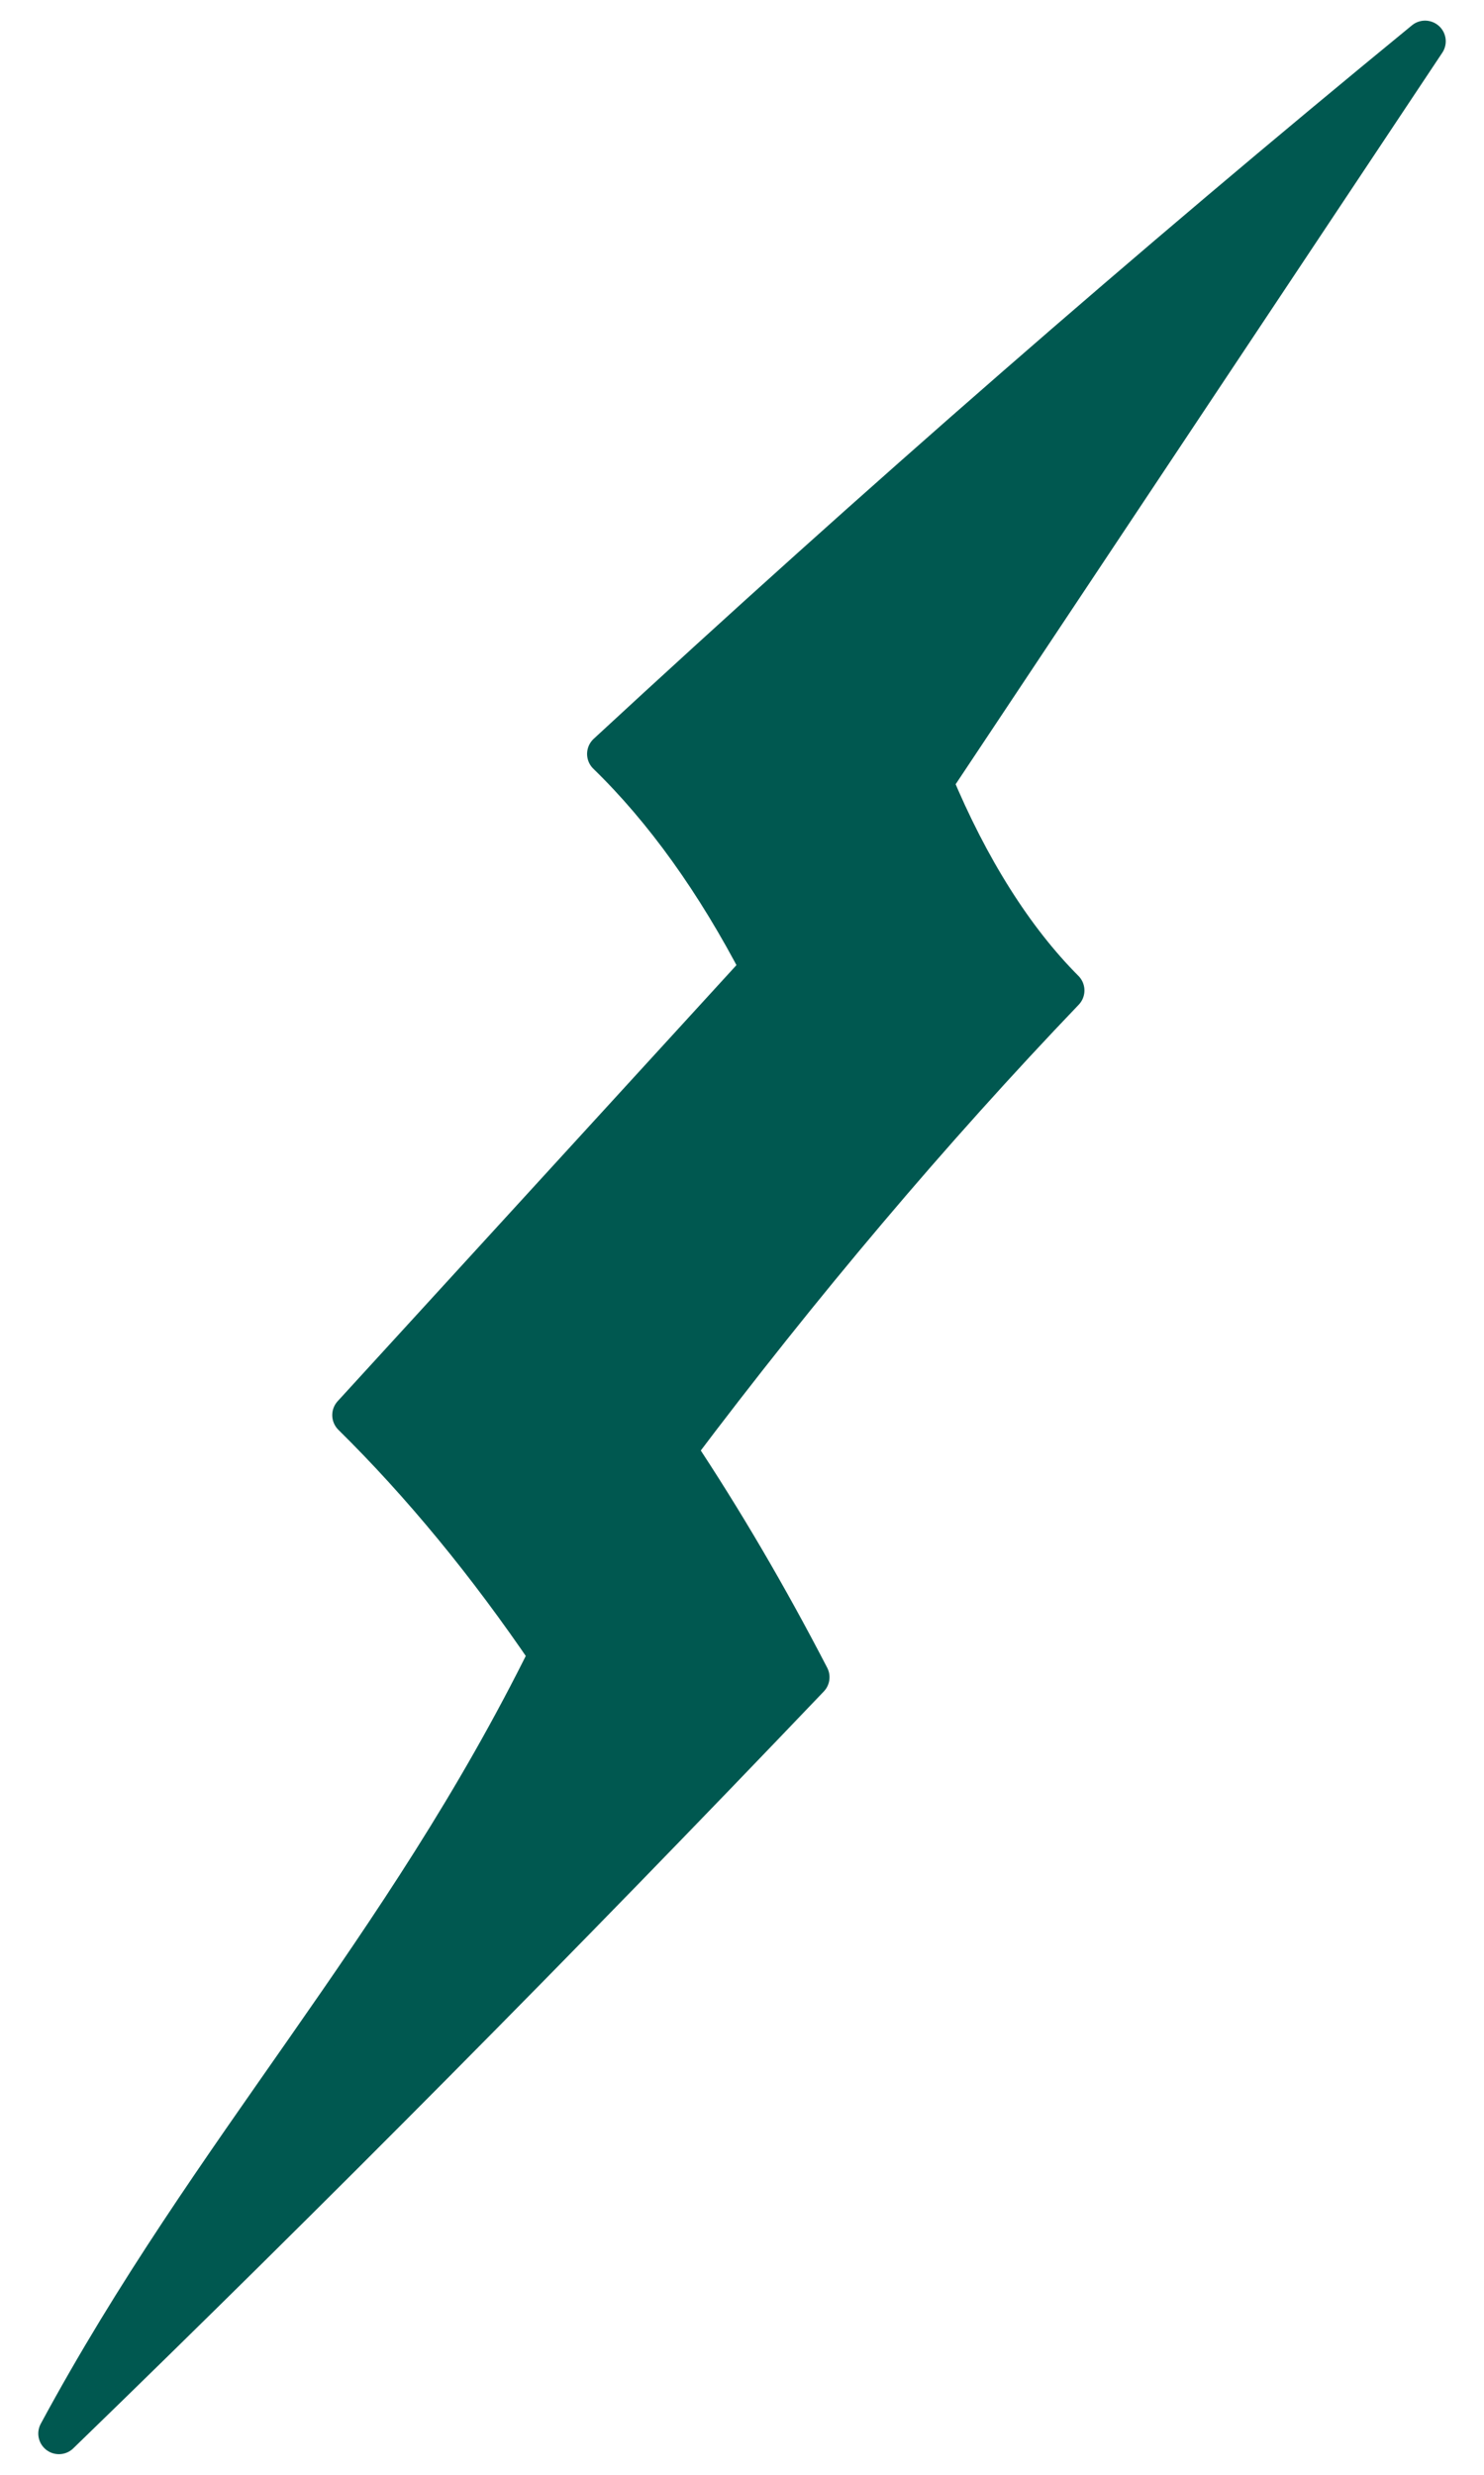
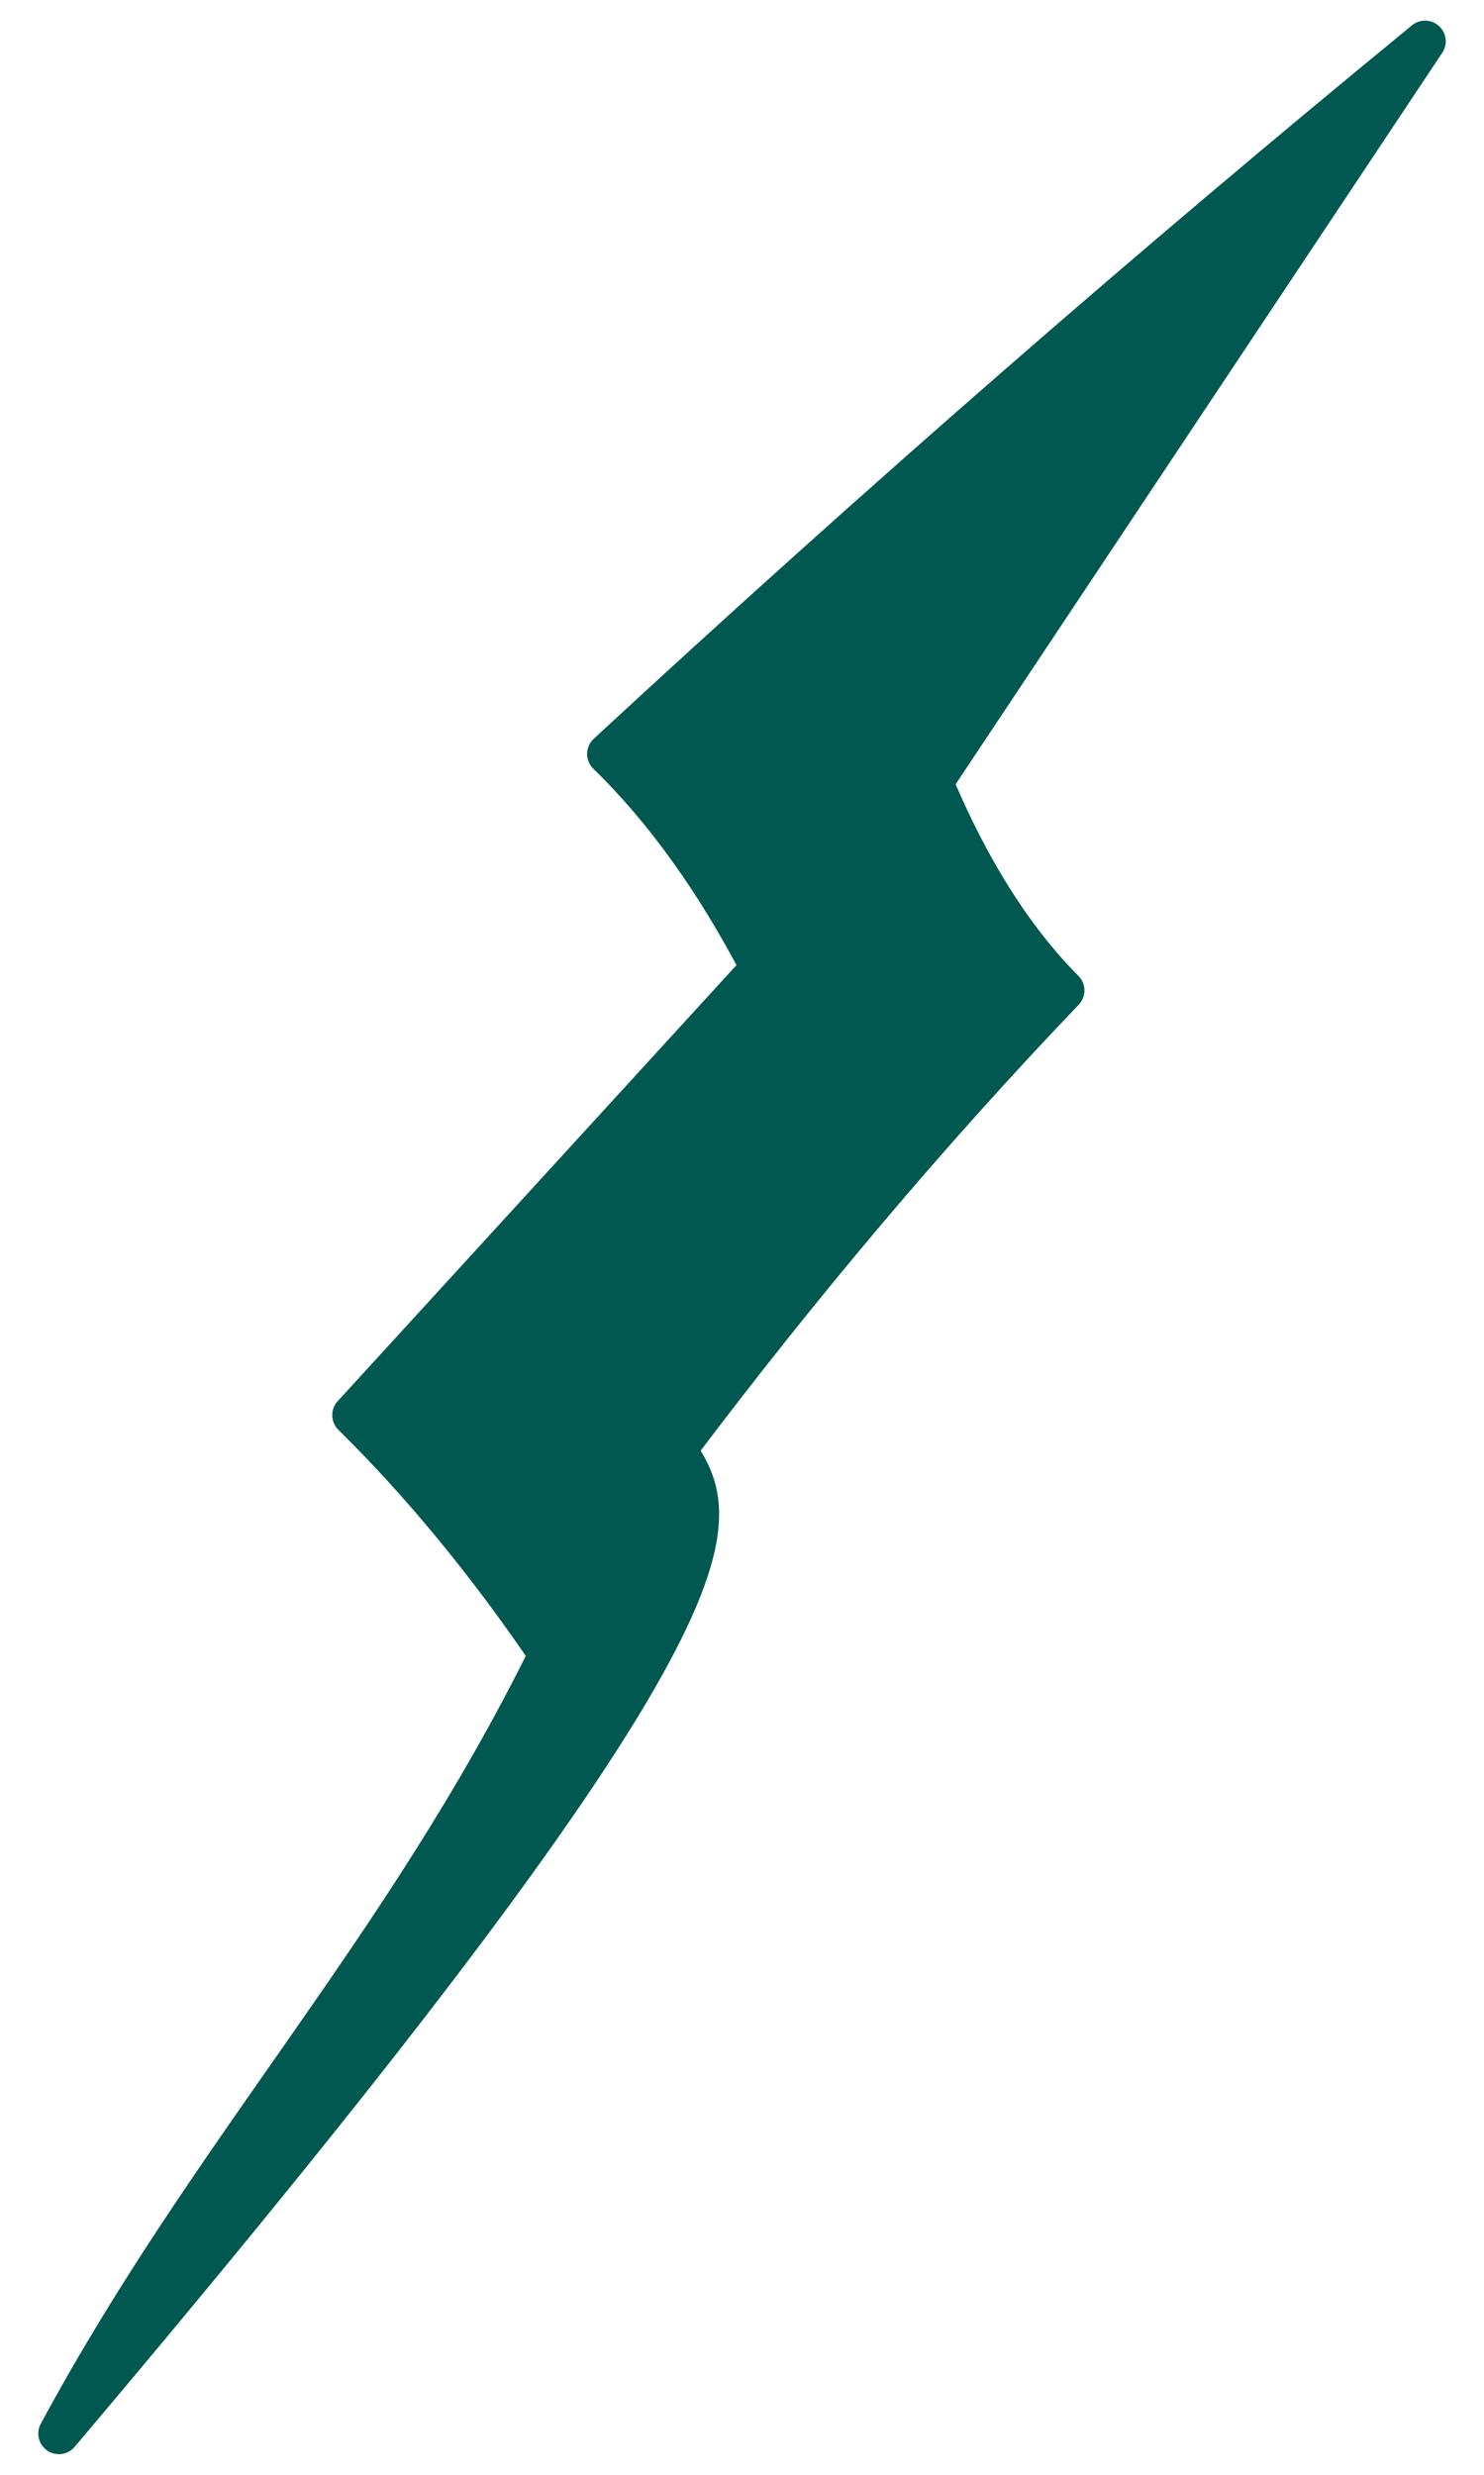
<svg xmlns="http://www.w3.org/2000/svg" fill="none" viewBox="0 0 36 60" height="60" width="36">
-   <path stroke-linejoin="round" stroke-linecap="round" stroke="#005850" fill="#005850" d="M34.57 1C27.907 6.46 21.296 12.22 14.742 18.279C16.121 19.617 17.382 21.373 18.472 23.477C15.168 27.088 11.864 30.698 8.56 34.309C10.24 35.964 11.838 37.905 13.333 40.107C9.772 47.33 5.151 52.106 1.429 59C7.536 53.083 13.602 46.969 19.623 40.663C18.604 38.697 17.523 36.854 16.388 35.147C19.433 31.104 22.579 27.385 25.807 24.013C24.576 22.779 23.487 21.054 22.617 18.961L34.572 1.001L34.57 1Z" />
+   <path stroke-linejoin="round" stroke-linecap="round" stroke="#005850" fill="#005850" d="M34.57 1C27.907 6.46 21.296 12.22 14.742 18.279C16.121 19.617 17.382 21.373 18.472 23.477C15.168 27.088 11.864 30.698 8.56 34.309C10.24 35.964 11.838 37.905 13.333 40.107C9.772 47.33 5.151 52.106 1.429 59C18.604 38.697 17.523 36.854 16.388 35.147C19.433 31.104 22.579 27.385 25.807 24.013C24.576 22.779 23.487 21.054 22.617 18.961L34.572 1.001L34.57 1Z" />
</svg>